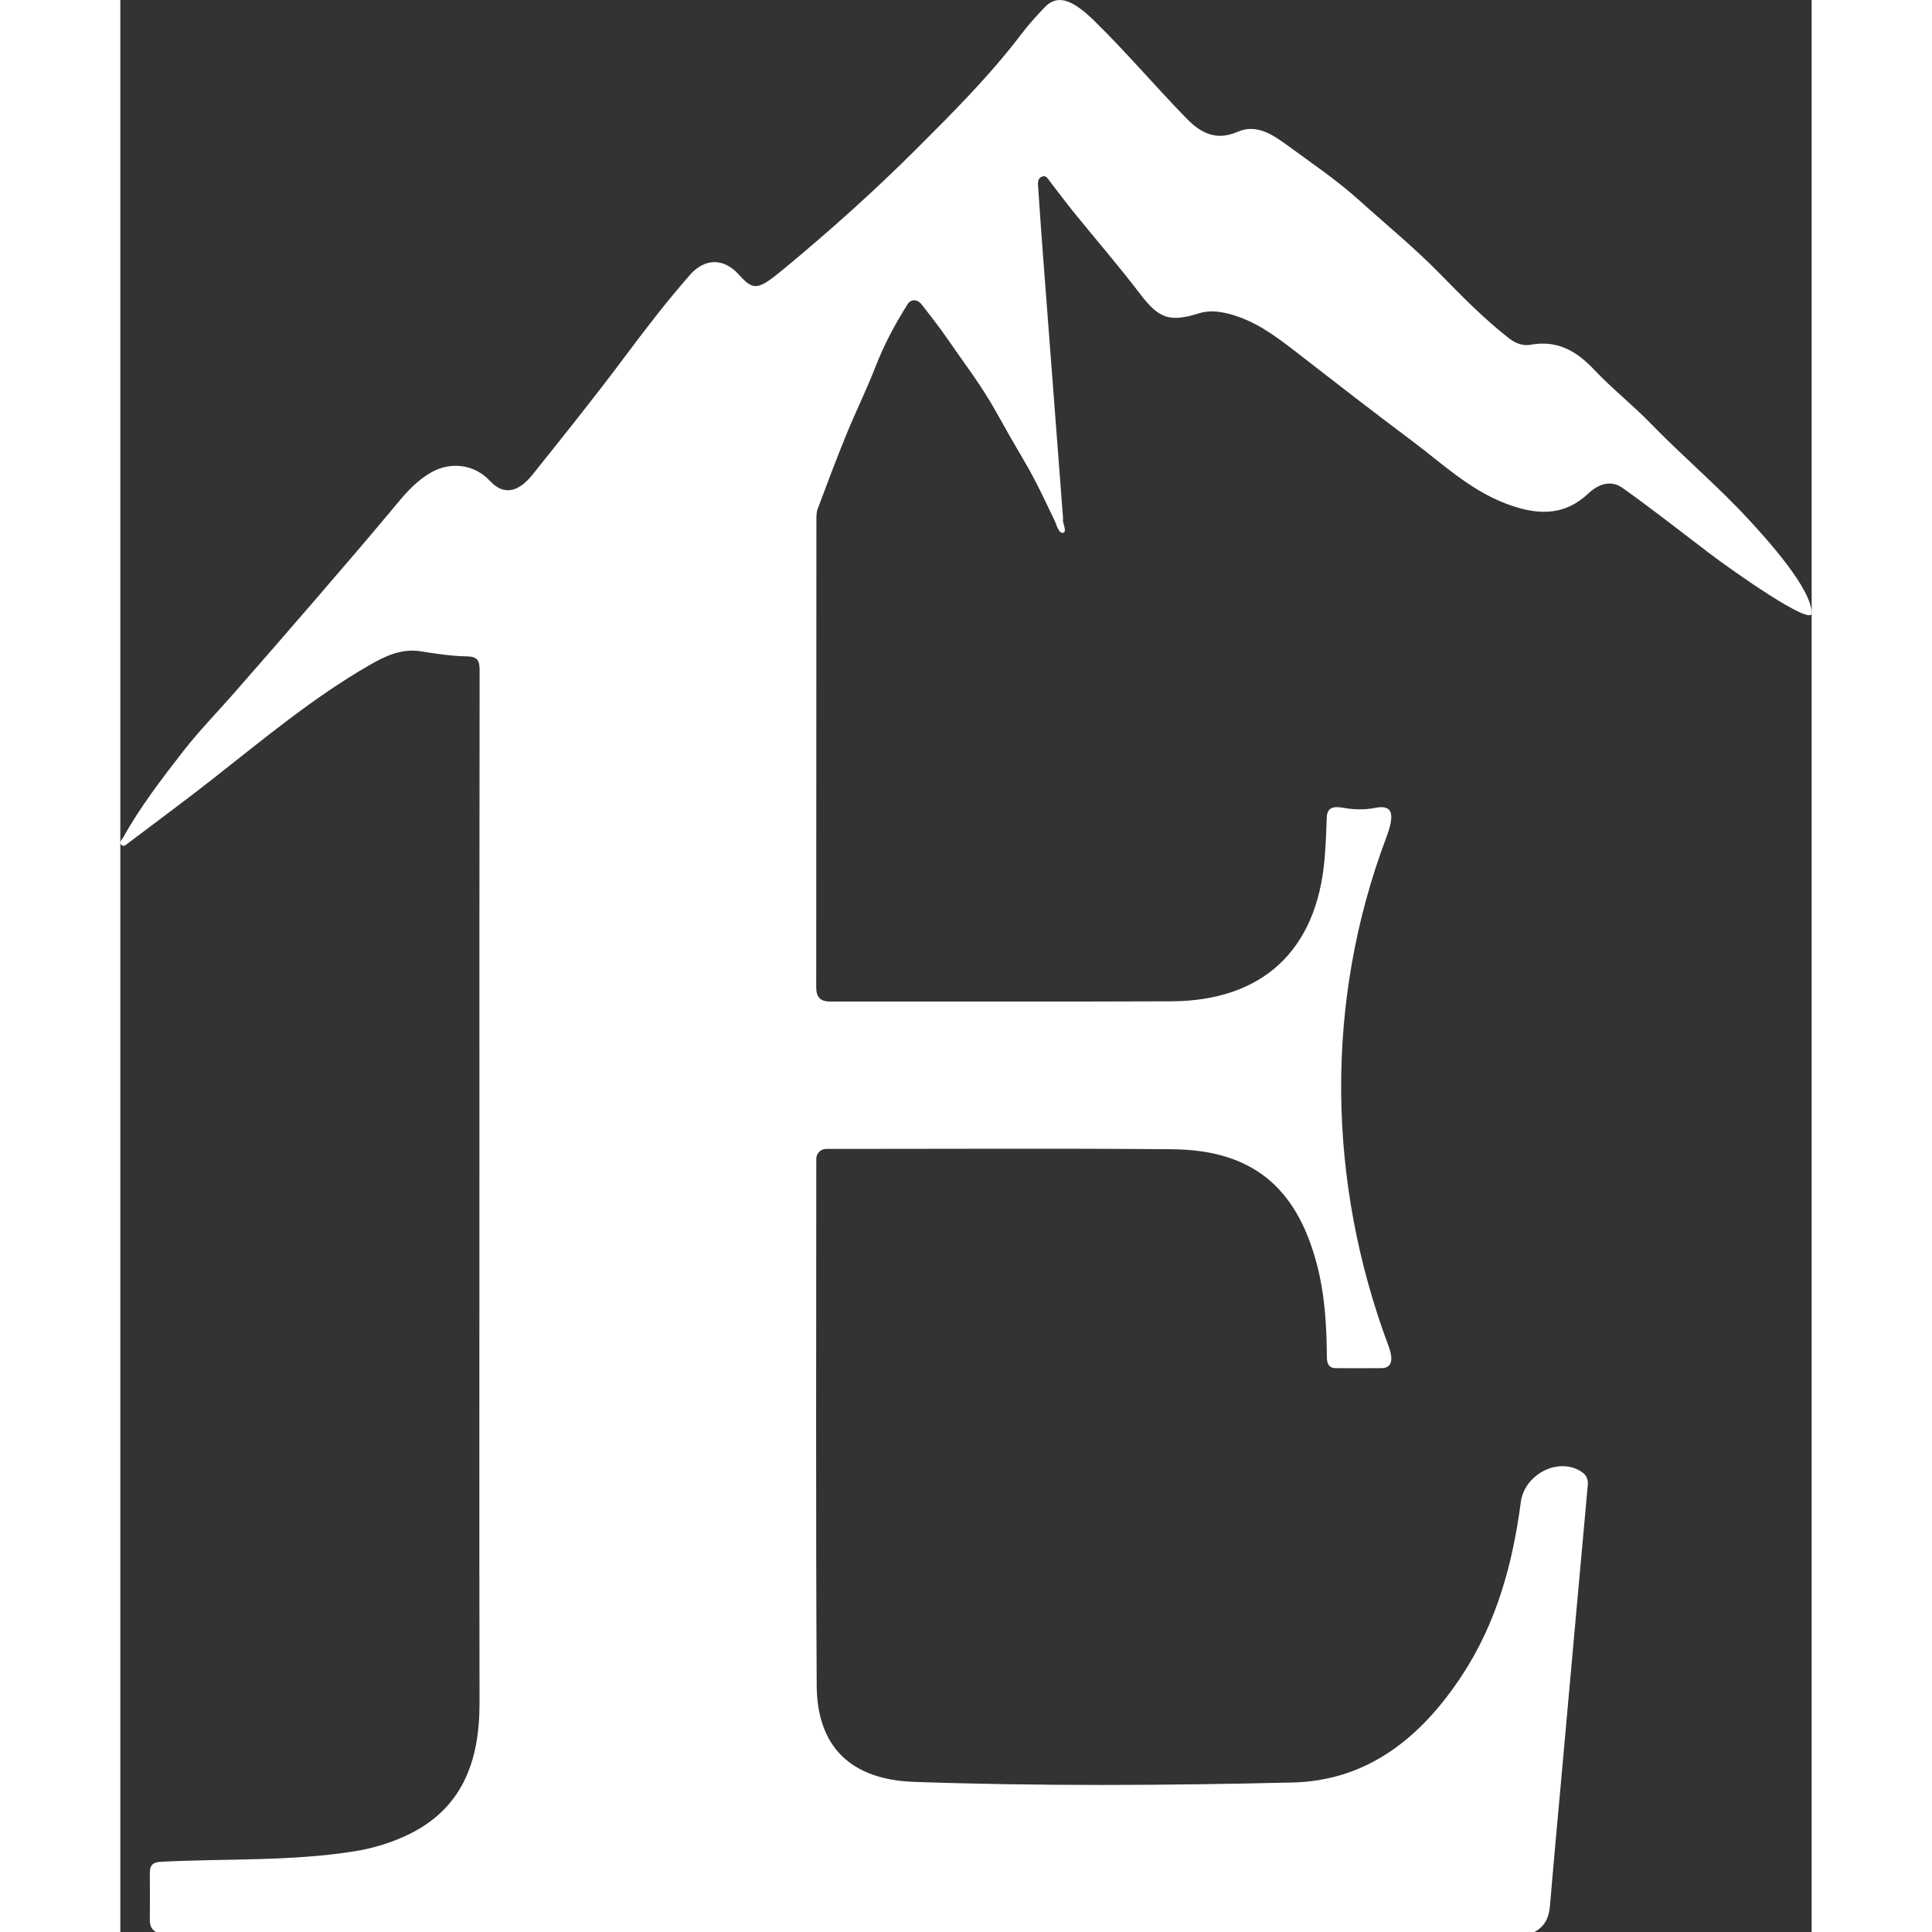
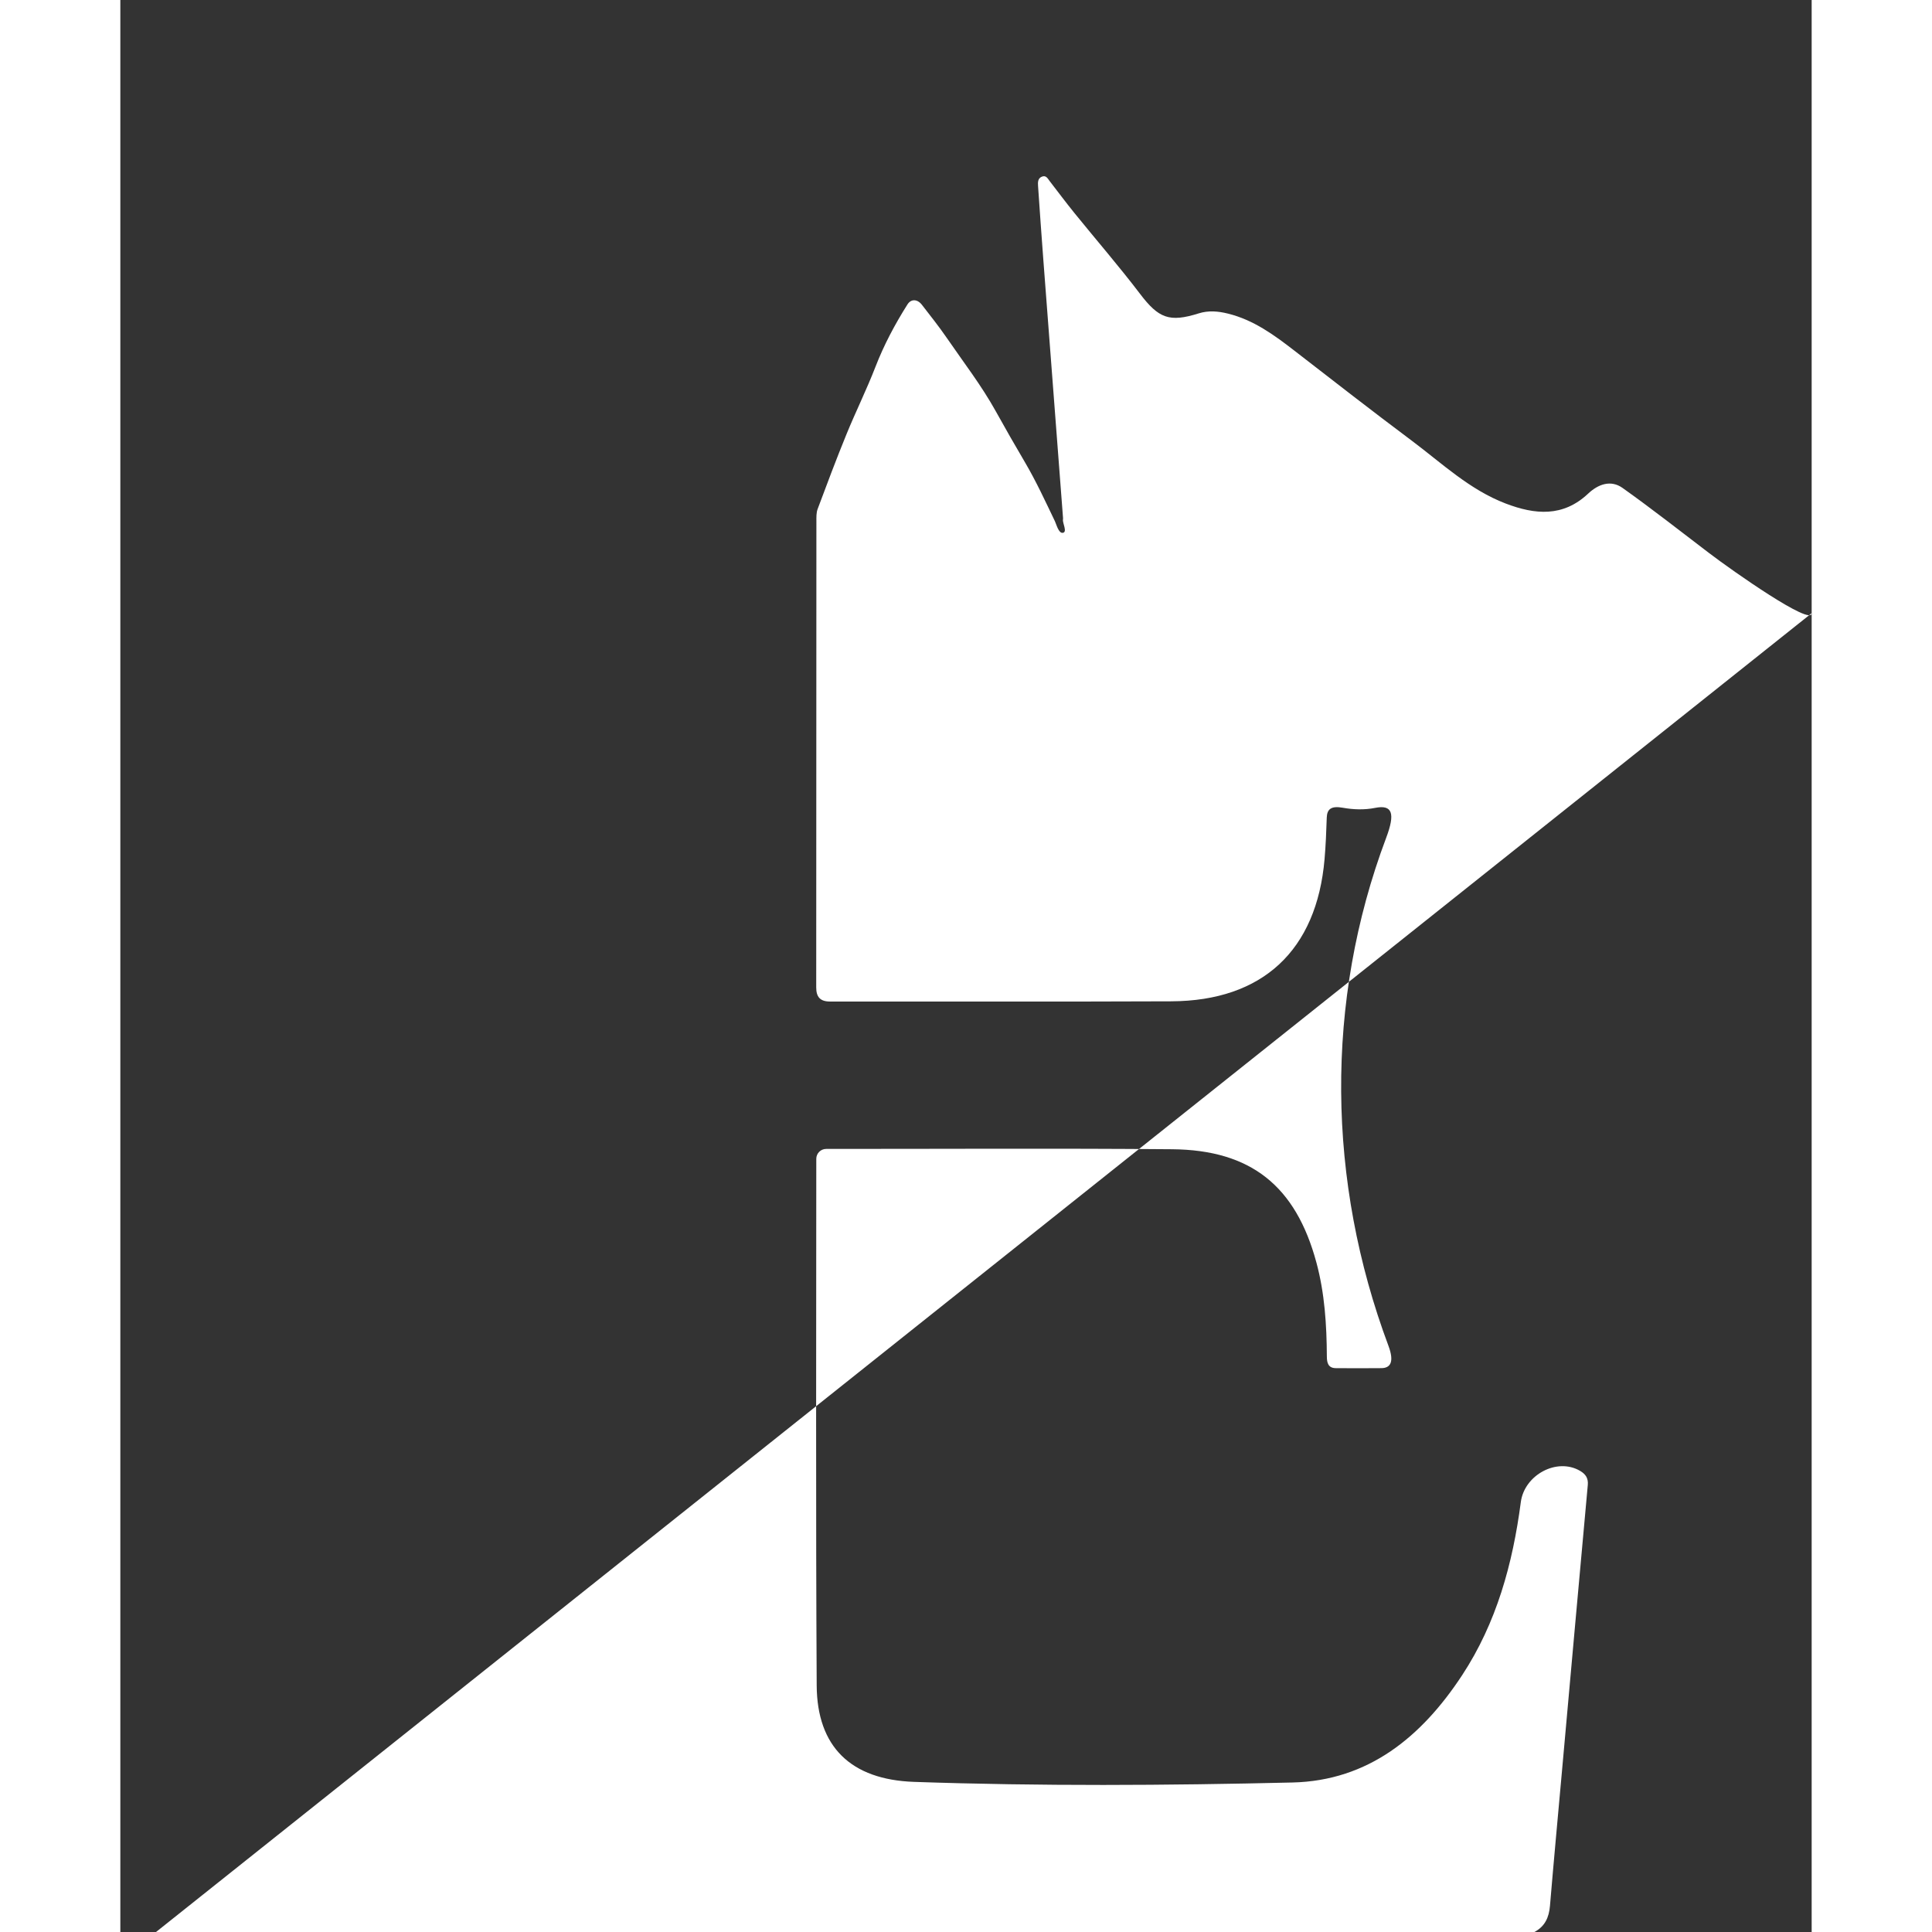
<svg xmlns="http://www.w3.org/2000/svg" viewBox="0 0 2195.01 2507.37" id="Layer_3" width="25" height="25">
  <rect x="0" y="0" width="2195.01" height="2507.37" fill="#333333" stroke="none" />
  <defs>
    <style> .cls-1 { fill: #fff; } </style>
  </defs>
-   <path d="M2195.01,795.84c0,17.12-101.48-53.95-133.71-78.53-37.05-28.26-73.74-57.03-111.69-84.04-15.31-10.89-31.64-4.89-44.65,7.34-32.65,30.7-68.91,27.44-107.05,12.87-46.95-17.94-82.8-52.31-121.99-81.63-51.11-38.23-101.48-77.45-151.95-116.54-26.42-20.46-53.05-40.03-86.41-48.29-13-3.22-25.43-4.27-38.13-.28-38.18,12.01-52.02,6.2-76.09-25.43-27.27-35.83-56.82-69.92-85.18-104.93-10.94-13.51-21.33-27.46-31.96-41.22-2.59-3.36-4.69-8.06-10.11-5.92-5.54,2.19-5.37,7.51-5.05,12.26,2.18,31.92,4.42,63.83,6.84,95.73,8.41,110.77,16.9,221.52,25.35,332.29.12,1.58.38,3.22.13,4.76-.74,4.57,6.12,16.35-.27,17.25-5.41.76-8.31-11.18-10.16-15.02-12.4-25.79-24.33-51.79-38.87-76.51-12.85-21.85-25.48-43.82-37.76-66-18.61-33.62-42.12-63.97-63.78-95.54-10.09-14.71-21.26-28.69-32.17-42.82-5.86-7.59-14.06-8.04-18.81-.54-16.25,25.69-30.49,52.43-41.54,80.98-11.46,29.6-25.62,58.14-37.63,87.54-13.11,32.08-25.29,64.54-37.42,97.01-1.83,4.9-1.59,10.73-1.6,16.13-.12,201.58-.14,403.16-.23,604.74,0,12.22,5,18.32,17.95,18.31,147.59-.17,295.18.34,442.77-.29,118.63-.51,188.83-66.16,199.01-184.59,1.53-17.84,2.26-35.77,2.84-53.67.37-11.35,5.83-15.63,20.93-12.95,13.84,2.46,28.06,2.93,41.85.17,22.59-4.51,26.22,7.27,14.38,38.75-80.09,212.78-76.74,446.3,2.88,659.26,7.86,21.02,2.68,28.98-9.05,29.09-19.75.19-39.51.17-59.26.02-9.96-.08-11.55-7.15-11.59-15.01-.23-41.18-2.78-82.12-13.57-122.1-26.78-99.16-84.83-146.1-187.28-146.99-149.62-1.3-299.26-.36-448.89-.42-7.11,0-12.88,5.76-12.88,12.87.02,227.8-.75,455.61.53,683.41.45,79.6,44.24,122.35,126.52,125.19,163.62,5.66,327.39,4.68,491,.8,98.79-2.35,167.77-59.67,219.96-138.98,44.87-68.18,65.85-144.99,76.34-224.94,4.63-35.25,46.83-58.17,76.96-40.49,7.11,4.17,10.77,9.47,9.96,18.27-11.28,123.59-22.35,247.19-33.46,370.79-5.26,58.52-10.72,117.03-15.64,175.58-1.26,14.96-6.62,26.62-20.19,33.8H46.3c-6.37-3.44-8.09-9.05-8.03-15.9.17-20.2.19-40.41,0-60.61-.09-10.09,3.86-14.1,14.57-14.65,83.54-4.32,167.55-.34,250.58-13.52,22.66-3.6,44.67-10.01,65.67-19.56,74.98-34.08,97.2-97.1,97.07-173.6-.41-230.18-.15-460.37-.15-690.55,0-216.34-.1-432.67.25-649.01.02-13.15-2.92-17.95-17.15-18.17-19.86-.31-39.76-3.47-59.47-6.57-25.23-3.97-46.36,6.48-66.78,18.23-73.23,42.14-137.75,96.36-203.97,148.24-35.8,28.05-72.41,55.06-108.71,82.46-2.56,1.93-5.76,5.5-8.9,2.27-3.3-3.39.58-6.4,2.3-9.49,22.4-40.01,50.24-76.32,78.27-112.31,20.71-26.58,44.47-50.78,66.68-76.21,35.32-40.42,70.63-80.85,105.66-121.52,35.76-41.53,71.53-83.05,106.53-125.21,12.43-14.98,25.29-28.58,42.42-38.43,25.44-14.63,56.33-10.85,76.51,10.82,17.19,18.46,35.95,16.16,55.69-8.58,39.94-50.05,80.14-99.95,118.4-151.27,27.33-36.67,55.17-72.81,85.26-107.2,19.66-22.48,44.24-22.41,63.87-.44,19.26,21.57,25.11,19.76,58.48-7.86,59.19-49.01,116.51-100.26,170.78-154.42,47.96-47.86,96.16-95.97,137.35-150.26,9.3-12.26,19.74-23.74,30.4-34.87,16.11-16.83,35.39-10.2,63.76,17.49,41.88,40.89,79.58,85.65,120.44,127.42,17.89,18.29,37.93,29.15,65.79,16.99,24.97-10.89,46.24,4.01,65.61,18.17,31.43,22.98,63.9,44.99,92.7,71,34.58,31.23,70.74,60.73,103.48,94.13,29.14,29.71,58.32,59.66,91.36,85.27,7.69,5.96,17.7,9.51,26.93,7.79,34.75-6.46,59.77,7.93,82.84,32.39,23.13,24.53,49.88,45.61,73.38,69.82,41.94,43.21,88.17,81.97,128.88,126.47,21.69,23.7,79.97,87.58,79.97,119.75" style="fill: rgb(255, 255, 255);" />
+   <path d="M2195.01,795.84c0,17.12-101.48-53.95-133.71-78.53-37.05-28.26-73.74-57.03-111.69-84.04-15.31-10.89-31.64-4.89-44.65,7.34-32.65,30.7-68.91,27.44-107.05,12.87-46.95-17.94-82.8-52.31-121.99-81.63-51.11-38.23-101.48-77.45-151.95-116.54-26.42-20.46-53.05-40.03-86.41-48.29-13-3.22-25.43-4.27-38.13-.28-38.18,12.01-52.02,6.2-76.09-25.43-27.27-35.83-56.82-69.92-85.18-104.93-10.94-13.51-21.33-27.46-31.96-41.22-2.59-3.36-4.69-8.06-10.11-5.92-5.54,2.19-5.37,7.51-5.05,12.26,2.18,31.92,4.42,63.83,6.84,95.73,8.41,110.77,16.9,221.52,25.35,332.29.12,1.58.38,3.22.13,4.76-.74,4.57,6.12,16.35-.27,17.25-5.41.76-8.31-11.18-10.16-15.02-12.4-25.79-24.33-51.79-38.87-76.51-12.85-21.85-25.48-43.82-37.76-66-18.61-33.62-42.12-63.97-63.78-95.54-10.09-14.71-21.26-28.69-32.17-42.82-5.86-7.59-14.06-8.04-18.81-.54-16.25,25.69-30.49,52.43-41.54,80.98-11.46,29.6-25.62,58.14-37.63,87.54-13.11,32.08-25.29,64.54-37.42,97.01-1.83,4.9-1.59,10.73-1.6,16.13-.12,201.58-.14,403.16-.23,604.74,0,12.22,5,18.32,17.95,18.31,147.59-.17,295.18.34,442.77-.29,118.63-.51,188.83-66.16,199.01-184.59,1.53-17.84,2.26-35.77,2.84-53.67.37-11.35,5.83-15.63,20.93-12.95,13.84,2.46,28.06,2.93,41.85.17,22.59-4.51,26.22,7.27,14.38,38.75-80.09,212.78-76.74,446.3,2.88,659.26,7.86,21.02,2.68,28.98-9.05,29.09-19.75.19-39.51.17-59.26.02-9.96-.08-11.55-7.15-11.59-15.01-.23-41.18-2.78-82.12-13.57-122.1-26.78-99.16-84.83-146.1-187.28-146.99-149.62-1.3-299.26-.36-448.89-.42-7.11,0-12.88,5.76-12.88,12.87.02,227.8-.75,455.61.53,683.41.45,79.6,44.24,122.35,126.52,125.19,163.62,5.66,327.39,4.68,491,.8,98.79-2.35,167.77-59.67,219.96-138.98,44.87-68.18,65.85-144.99,76.34-224.94,4.63-35.25,46.83-58.17,76.96-40.49,7.11,4.17,10.77,9.47,9.96,18.27-11.28,123.59-22.35,247.19-33.46,370.79-5.26,58.52-10.72,117.03-15.64,175.58-1.26,14.96-6.62,26.62-20.19,33.8H46.3" style="fill: rgb(255, 255, 255);" />
</svg>